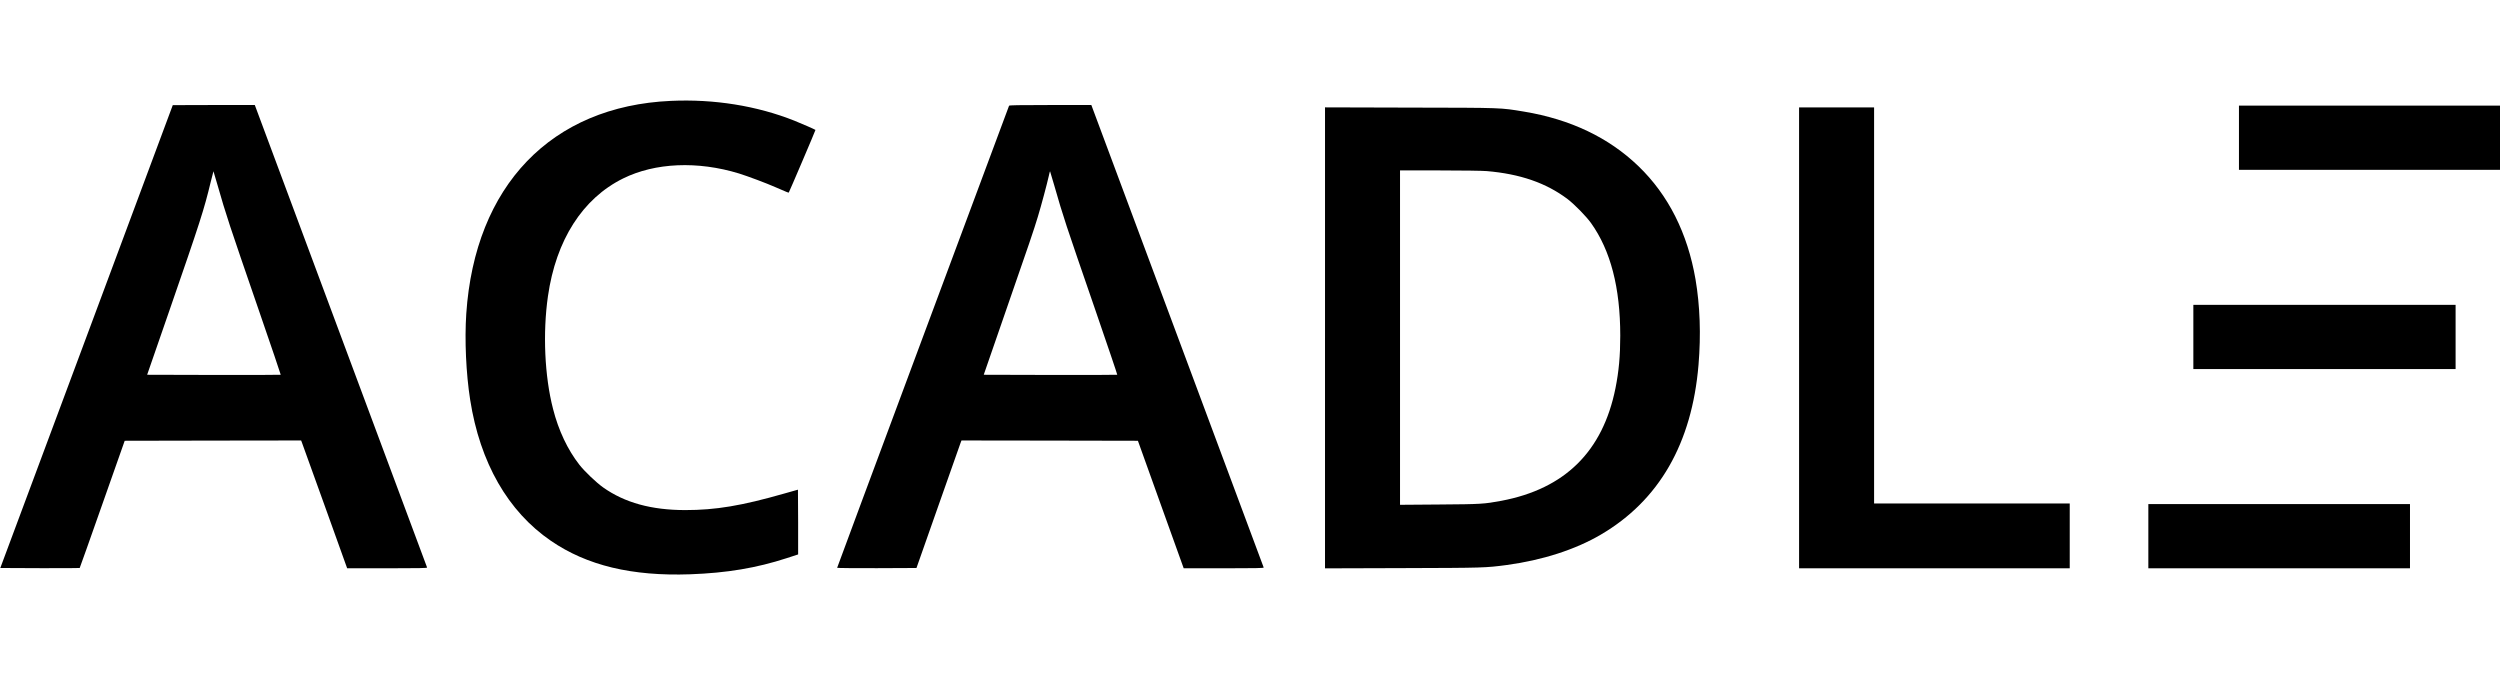
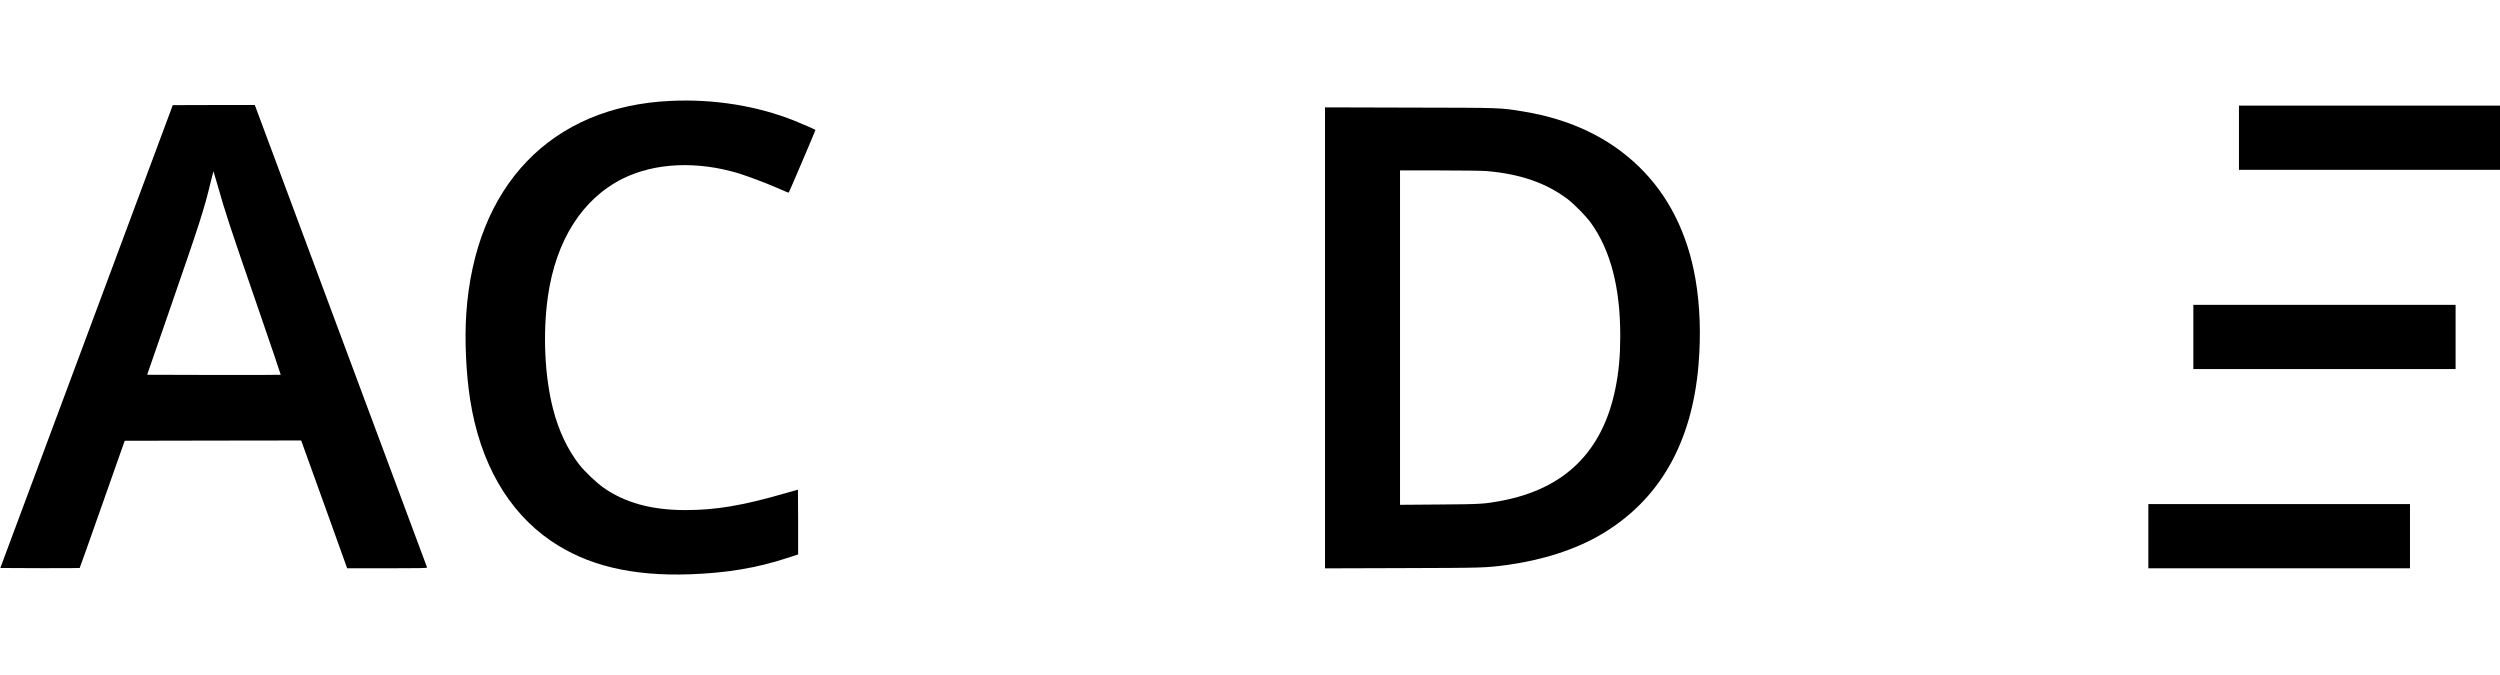
<svg xmlns="http://www.w3.org/2000/svg" version="1.0" width="4166pt" height="1125pt" viewBox="0 0 4166 1125" preserveAspectRatio="xMidYMid meet">
  <g transform="translate(0,1125) scale(0.1,-0.1)" fill="#000000" stroke="none">
    <path d="M11180 9569 c-1994 -89 -3266 -1413 -3410 -3547 -29 -436 -4 -997 65 -1435 164 -1047 629 -1859 1345 -2349 601 -412 1350 -592 2320 -558 613 22 1107 105 1613 270 l187 61 0 539 c0 297 -2 540 -3 540 -2 0 -105 -29 -230 -65 -710 -203 -1141 -275 -1646 -275 -566 0 -1011 123 -1371 378 -114 81 -309 267 -395 377 -196 251 -348 572 -439 930 -141 545 -173 1266 -85 1880 134 934 576 1627 1252 1961 534 264 1243 294 1932 83 147 -46 452 -160 611 -230 183 -80 214 -92 218 -88 10 14 448 1040 445 1044 -9 8 -235 108 -352 154 -623 248 -1339 363 -2057 330z" />
    <path d="M2879 9498 c0 -2 -647 -1738 -1437 -3858 l-1437 -3855 659 -3 c363 -1 661 0 664 3 3 2 172 480 377 1062 l373 1058 1470 3 1470 2 14 -37 c8 -21 181 -500 384 -1065 l369 -1028 669 0 c530 0 667 3 663 13 -2 6 -649 1743 -1438 3860 l-1433 3847 -683 0 c-376 0 -683 -1 -684 -2z m745 -1329 c148 -516 179 -610 695 -2107 200 -579 361 -1055 359 -1057 -3 -3 -505 -4 -1115 -3 l-1111 3 369 1065 c516 1489 580 1688 690 2147 24 100 45 180 46 179 2 -1 32 -103 67 -227z" />
-     <path d="M16815 9488 c-3 -7 -648 -1741 -1435 -3852 -786 -2111 -1430 -3843 -1430 -3848 0 -4 297 -7 661 -6 l661 3 359 1020 c197 561 366 1039 375 1063 l16 42 1470 -2 1470 -3 381 -1062 382 -1063 669 0 c530 0 667 3 664 13 -3 6 -650 1743 -1438 3860 l-1434 3847 -683 0 c-538 0 -685 -3 -688 -12z m755 -1334 c152 -529 169 -581 680 -2062 205 -595 371 -1085 368 -1087 -3 -3 -504 -4 -1115 -3 l-1110 3 353 1020 c418 1203 475 1371 548 1611 59 194 153 547 183 681 9 45 19 80 21 79 1 -2 34 -111 72 -242z" />
    <path d="M37310 8955 l0 -535 2175 0 2175 0 0 535 0 535 -2175 0 -2175 0 0 -535z" />
    <path d="M22080 5620 l0 -3841 1293 4 c1360 4 1382 5 1737 52 593 80 1142 257 1566 506 972 570 1518 1520 1628 2829 42 503 25 982 -50 1425 -132 768 -452 1405 -950 1885 -495 477 -1132 781 -1907 910 -402 66 -331 64 -1894 67 l-1423 4 0 -3841z m2695 2779 c556 -47 991 -198 1345 -465 114 -86 312 -288 393 -401 326 -457 487 -1075 487 -1878 0 -338 -24 -595 -80 -875 -212 -1053 -842 -1675 -1900 -1875 -290 -54 -339 -57 -1037 -62 l-653 -5 0 2786 0 2786 663 0 c371 0 715 -5 782 -11z" />
-     <path d="M29980 5620 l0 -3840 2255 0 2255 0 0 540 0 540 -1630 0 -1630 0 0 3300 0 3300 -625 0 -625 0 0 -3840z" />
    <path d="M36550 5635 l0 -535 2185 0 2185 0 0 535 0 535 -2185 0 -2185 0 0 -535z" />
    <path d="M35800 2315 l0 -535 2180 0 2180 0 0 535 0 535 -2180 0 -2180 0 0 -535z" />
  </g>
</svg>